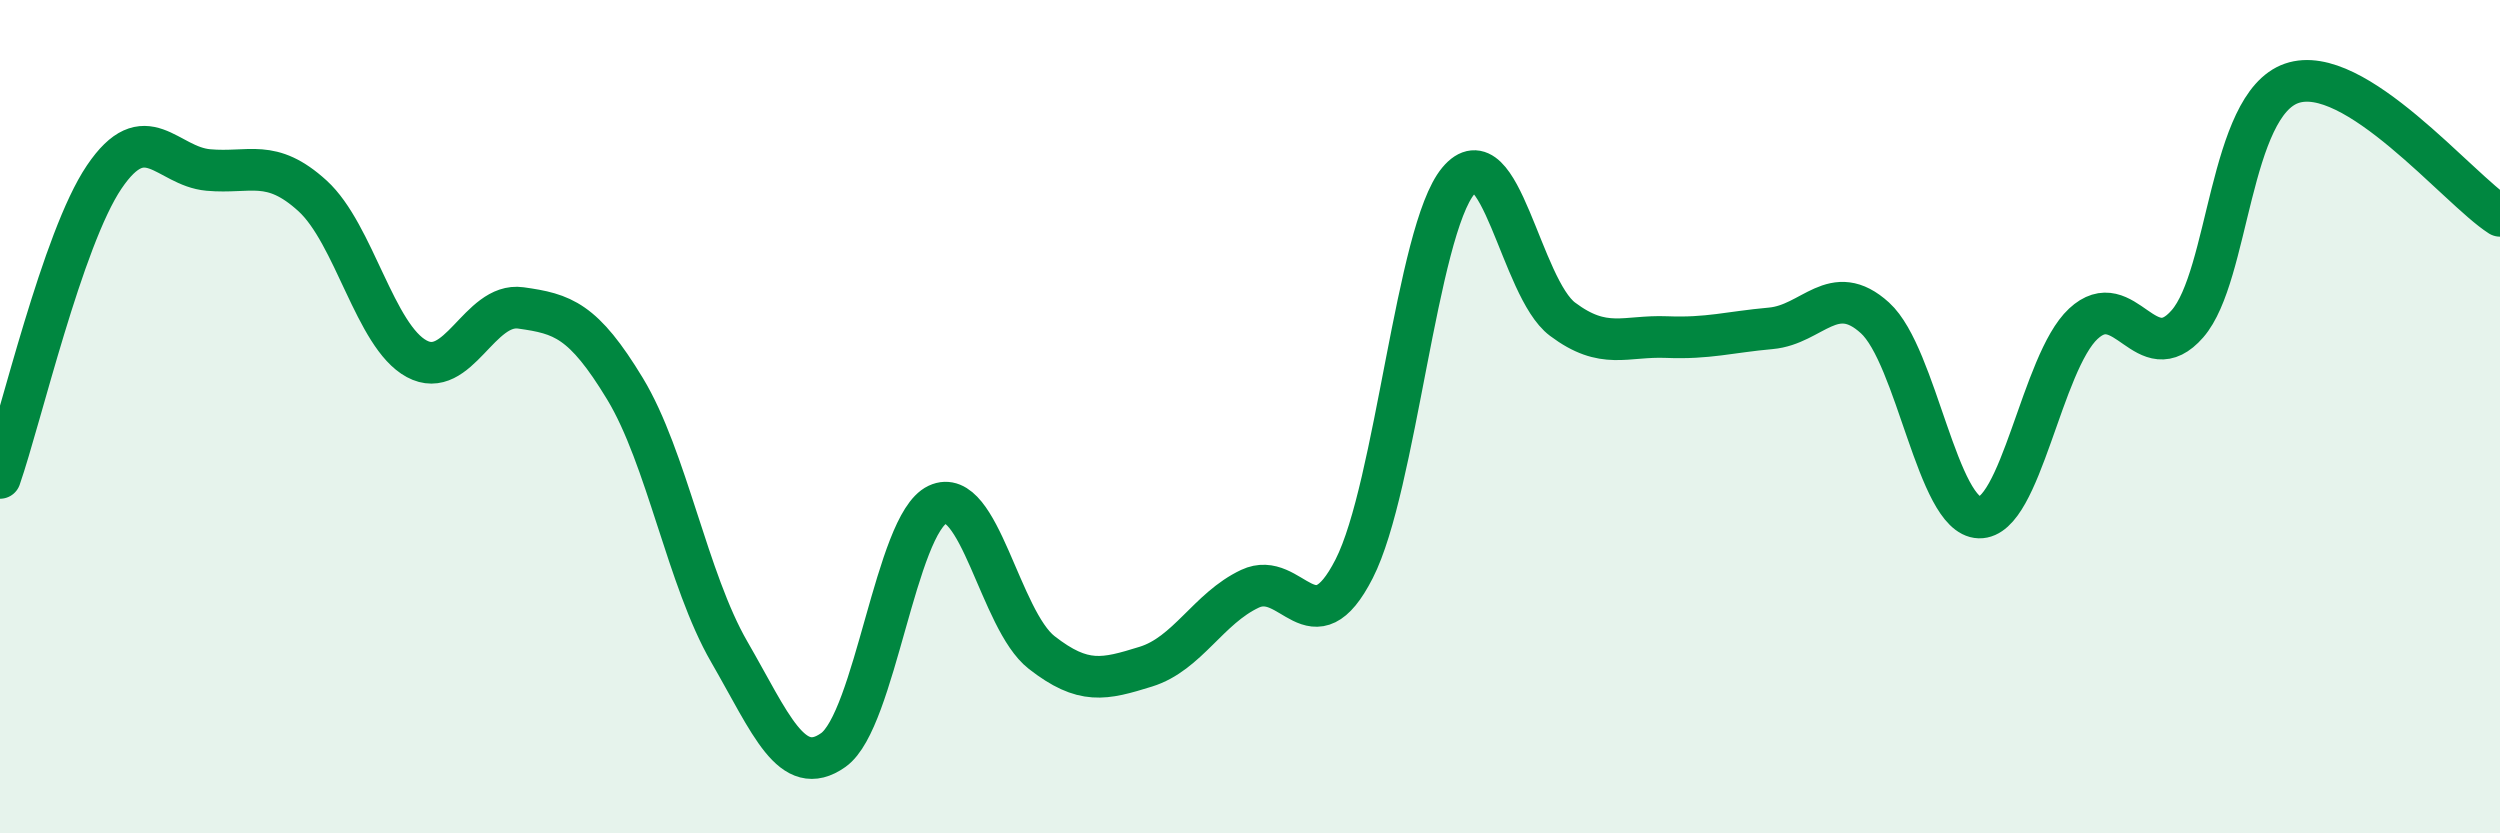
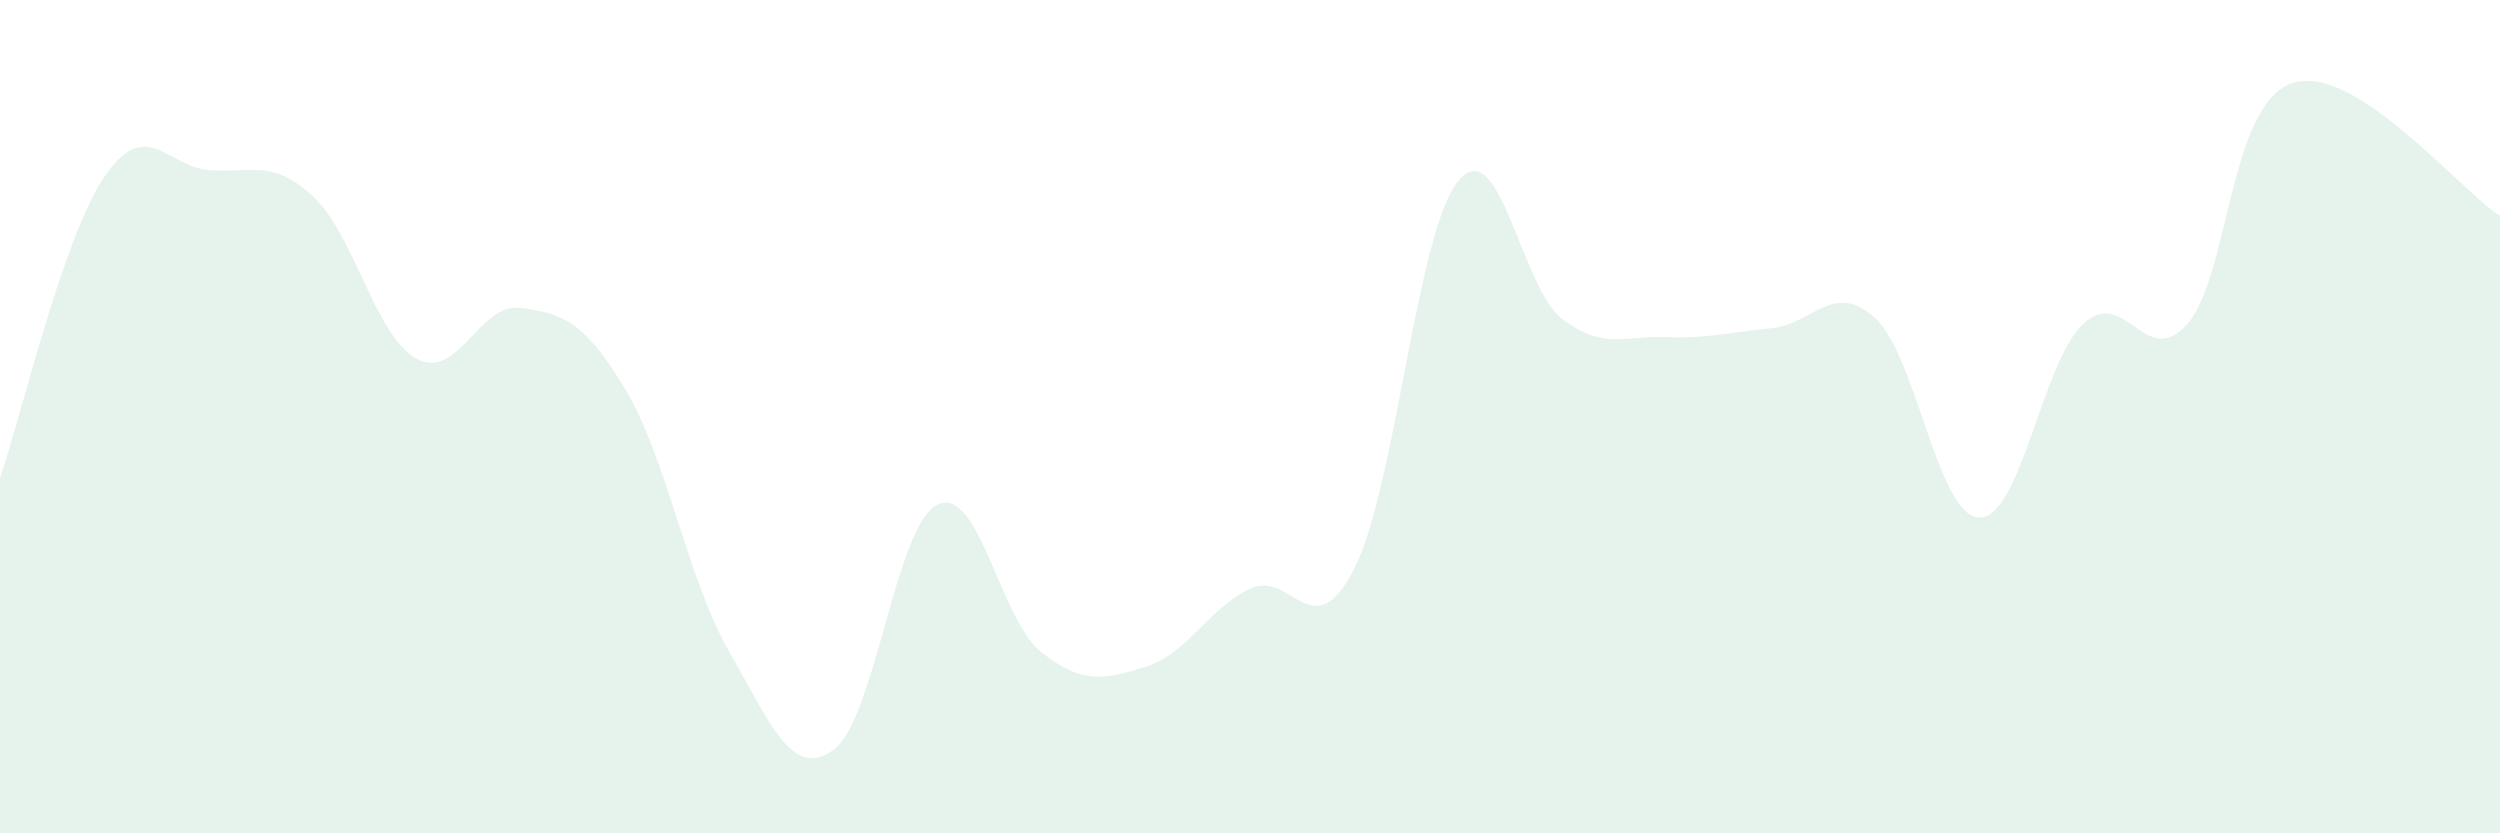
<svg xmlns="http://www.w3.org/2000/svg" width="60" height="20" viewBox="0 0 60 20">
  <path d="M 0,11.47 C 0.5,10.03 1.5,5.73 2.5,4.25 C 3.5,2.77 4,3.99 5,4.08 C 6,4.17 6.5,3.79 7.5,4.7 C 8.5,5.61 9,8.07 10,8.61 C 11,9.15 11.5,7.25 12.5,7.39 C 13.5,7.53 14,7.68 15,9.33 C 16,10.98 16.5,13.91 17.5,15.64 C 18.5,17.37 19,18.71 20,18 C 21,17.29 21.5,12.58 22.5,12.11 C 23.5,11.64 24,14.88 25,15.66 C 26,16.44 26.5,16.31 27.5,16 C 28.5,15.69 29,14.6 30,14.13 C 31,13.66 31.5,15.61 32.5,13.65 C 33.5,11.69 34,5.54 35,4.34 C 36,3.14 36.5,6.91 37.5,7.66 C 38.5,8.41 39,8.05 40,8.09 C 41,8.13 41.5,7.97 42.5,7.88 C 43.5,7.79 44,6.72 45,7.63 C 46,8.54 46.5,12.39 47.5,12.42 C 48.5,12.45 49,8.7 50,7.77 C 51,6.84 51.5,8.92 52.5,7.77 C 53.5,6.62 53.5,2.52 55,2 C 56.5,1.48 59,4.54 60,5.18L60 20L0 20Z" fill="#008740" opacity="0.1" stroke-linecap="round" stroke-linejoin="round" />
-   <path d="M 0,11.47 C 0.5,10.03 1.5,5.73 2.5,4.25 C 3.5,2.77 4,3.99 5,4.08 C 6,4.17 6.5,3.79 7.5,4.7 C 8.5,5.61 9,8.07 10,8.61 C 11,9.15 11.5,7.25 12.5,7.39 C 13.5,7.53 14,7.68 15,9.33 C 16,10.98 16.5,13.91 17.5,15.64 C 18.5,17.37 19,18.71 20,18 C 21,17.29 21.5,12.58 22.5,12.11 C 23.5,11.64 24,14.88 25,15.66 C 26,16.44 26.5,16.31 27.5,16 C 28.5,15.69 29,14.6 30,14.13 C 31,13.66 31.5,15.61 32.5,13.65 C 33.5,11.69 34,5.54 35,4.34 C 36,3.14 36.5,6.91 37.5,7.66 C 38.5,8.41 39,8.05 40,8.09 C 41,8.13 41.5,7.97 42.5,7.88 C 43.5,7.79 44,6.72 45,7.63 C 46,8.54 46.5,12.39 47.5,12.42 C 48.5,12.45 49,8.7 50,7.77 C 51,6.84 51.5,8.92 52.5,7.77 C 53.5,6.62 53.5,2.52 55,2 C 56.5,1.48 59,4.54 60,5.18" stroke="#008740" stroke-width="1" fill="none" stroke-linecap="round" stroke-linejoin="round" />
</svg>